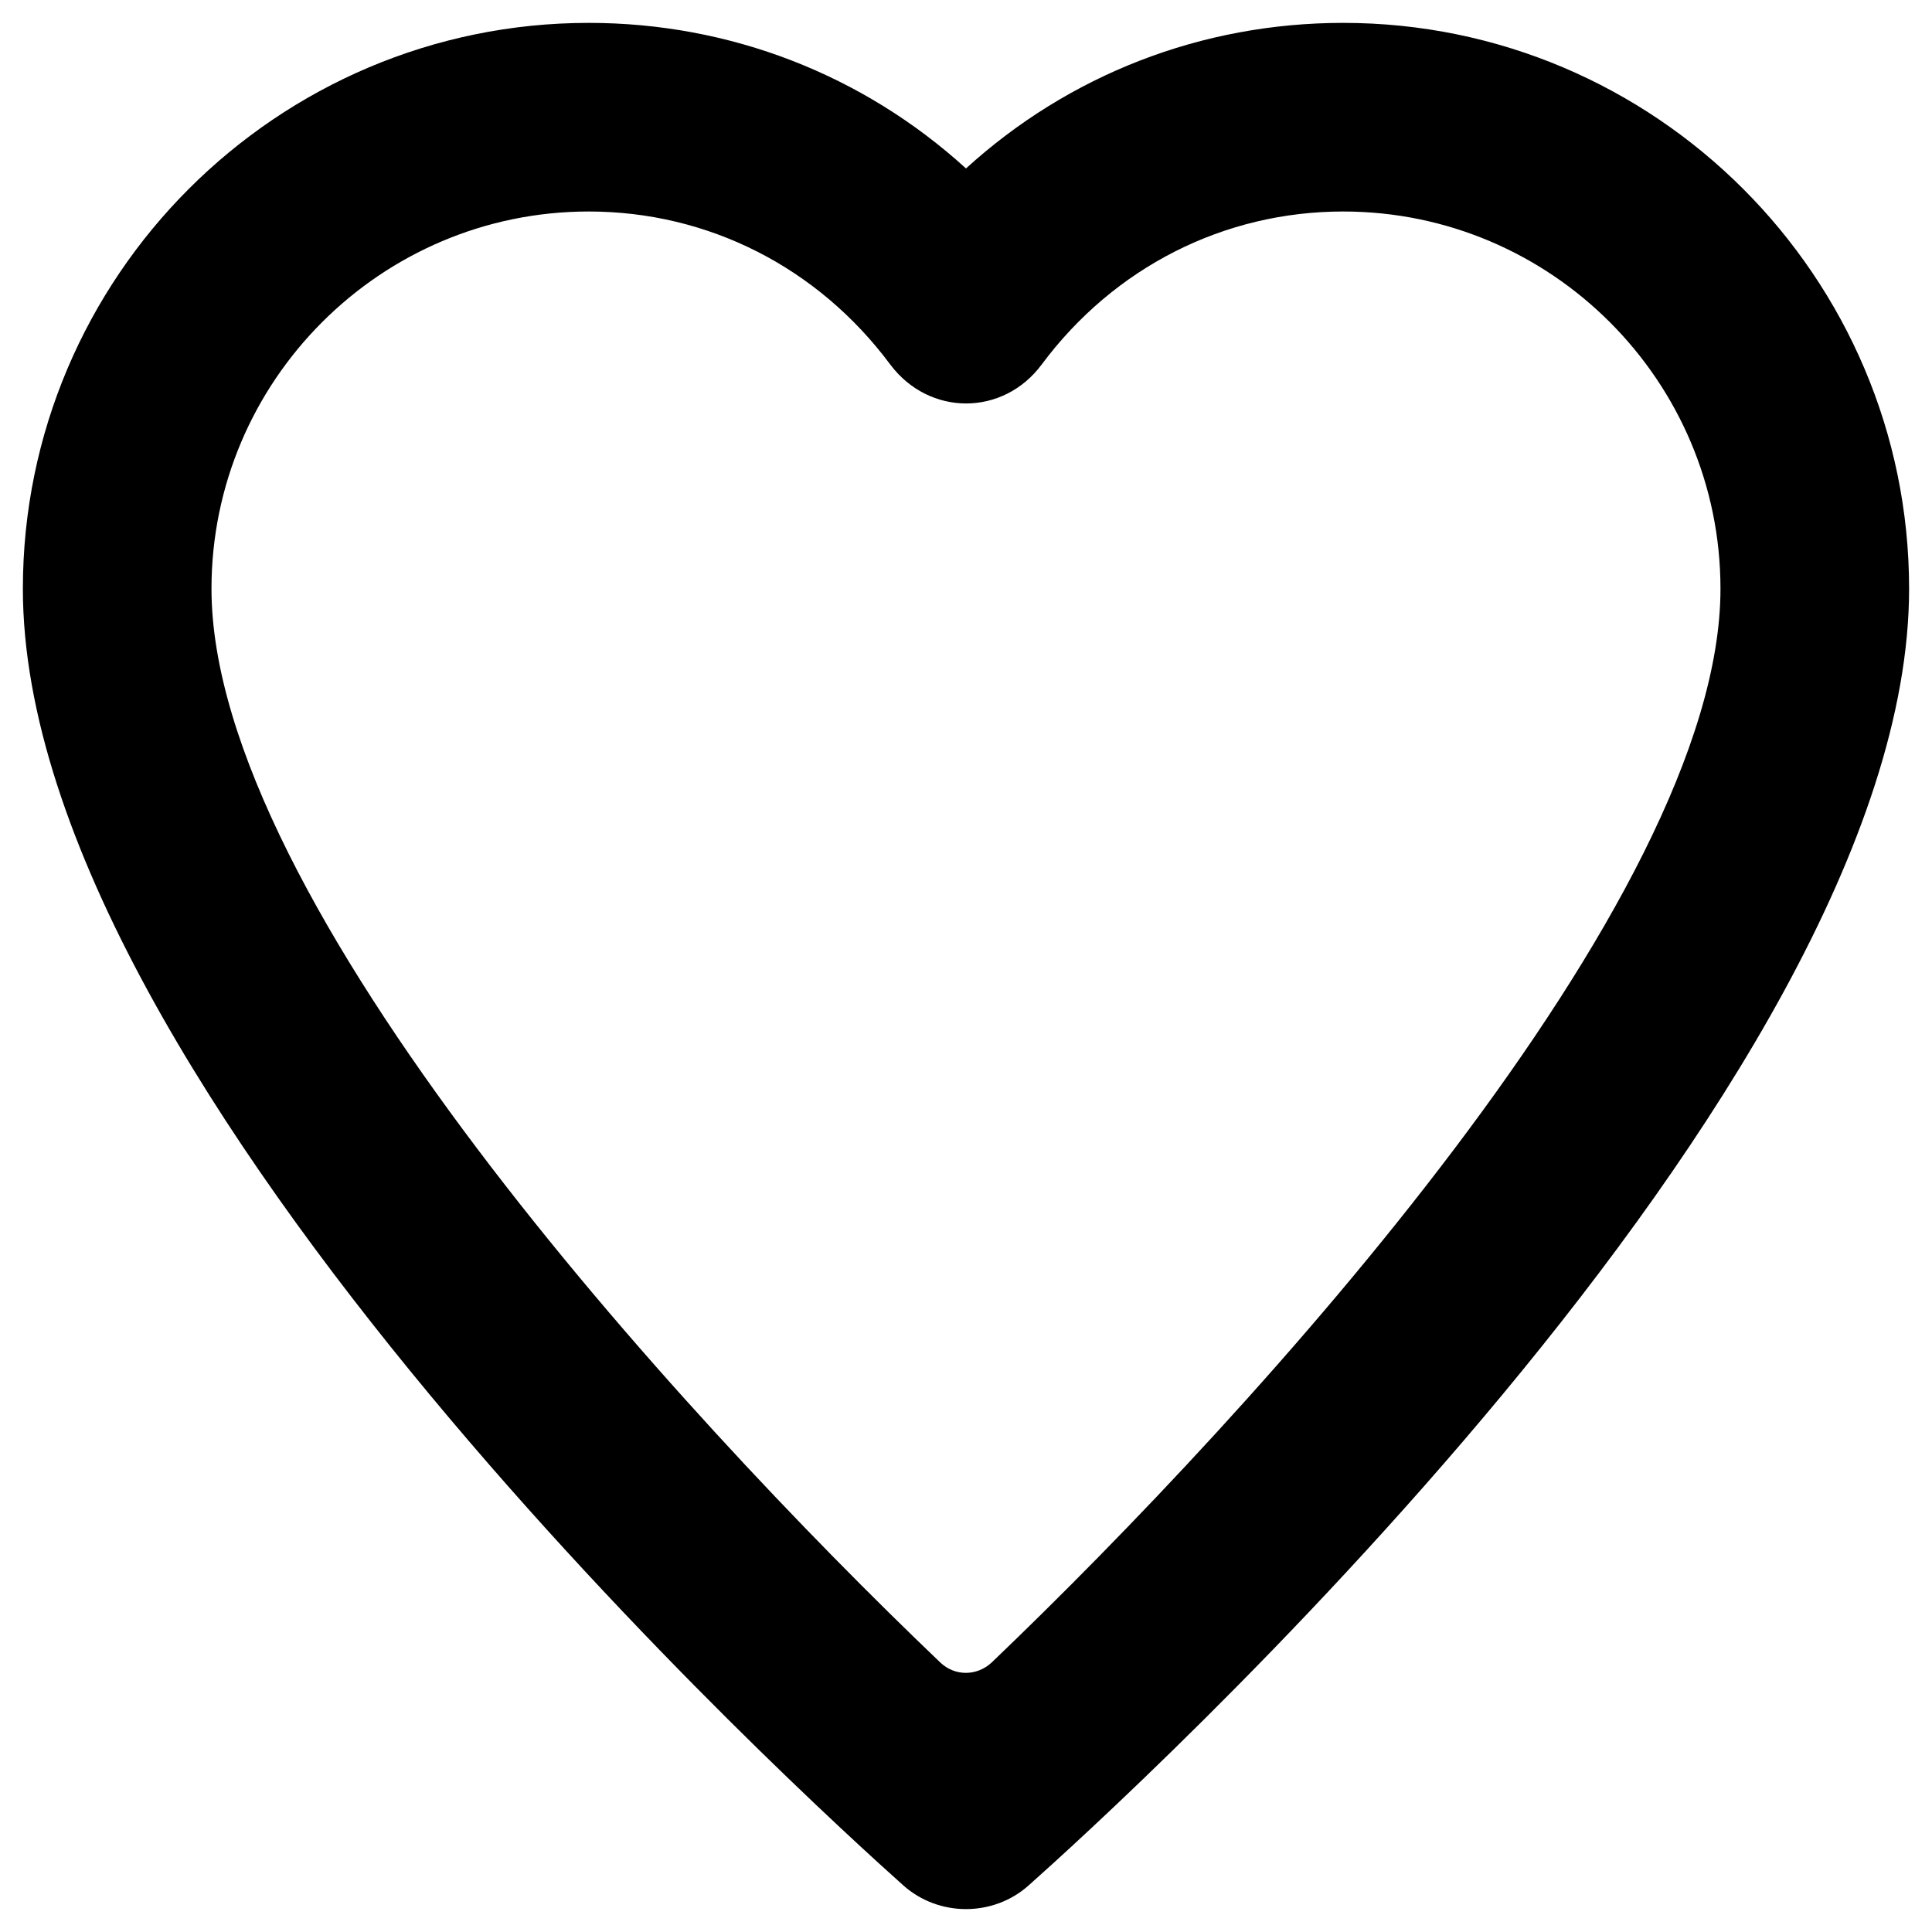
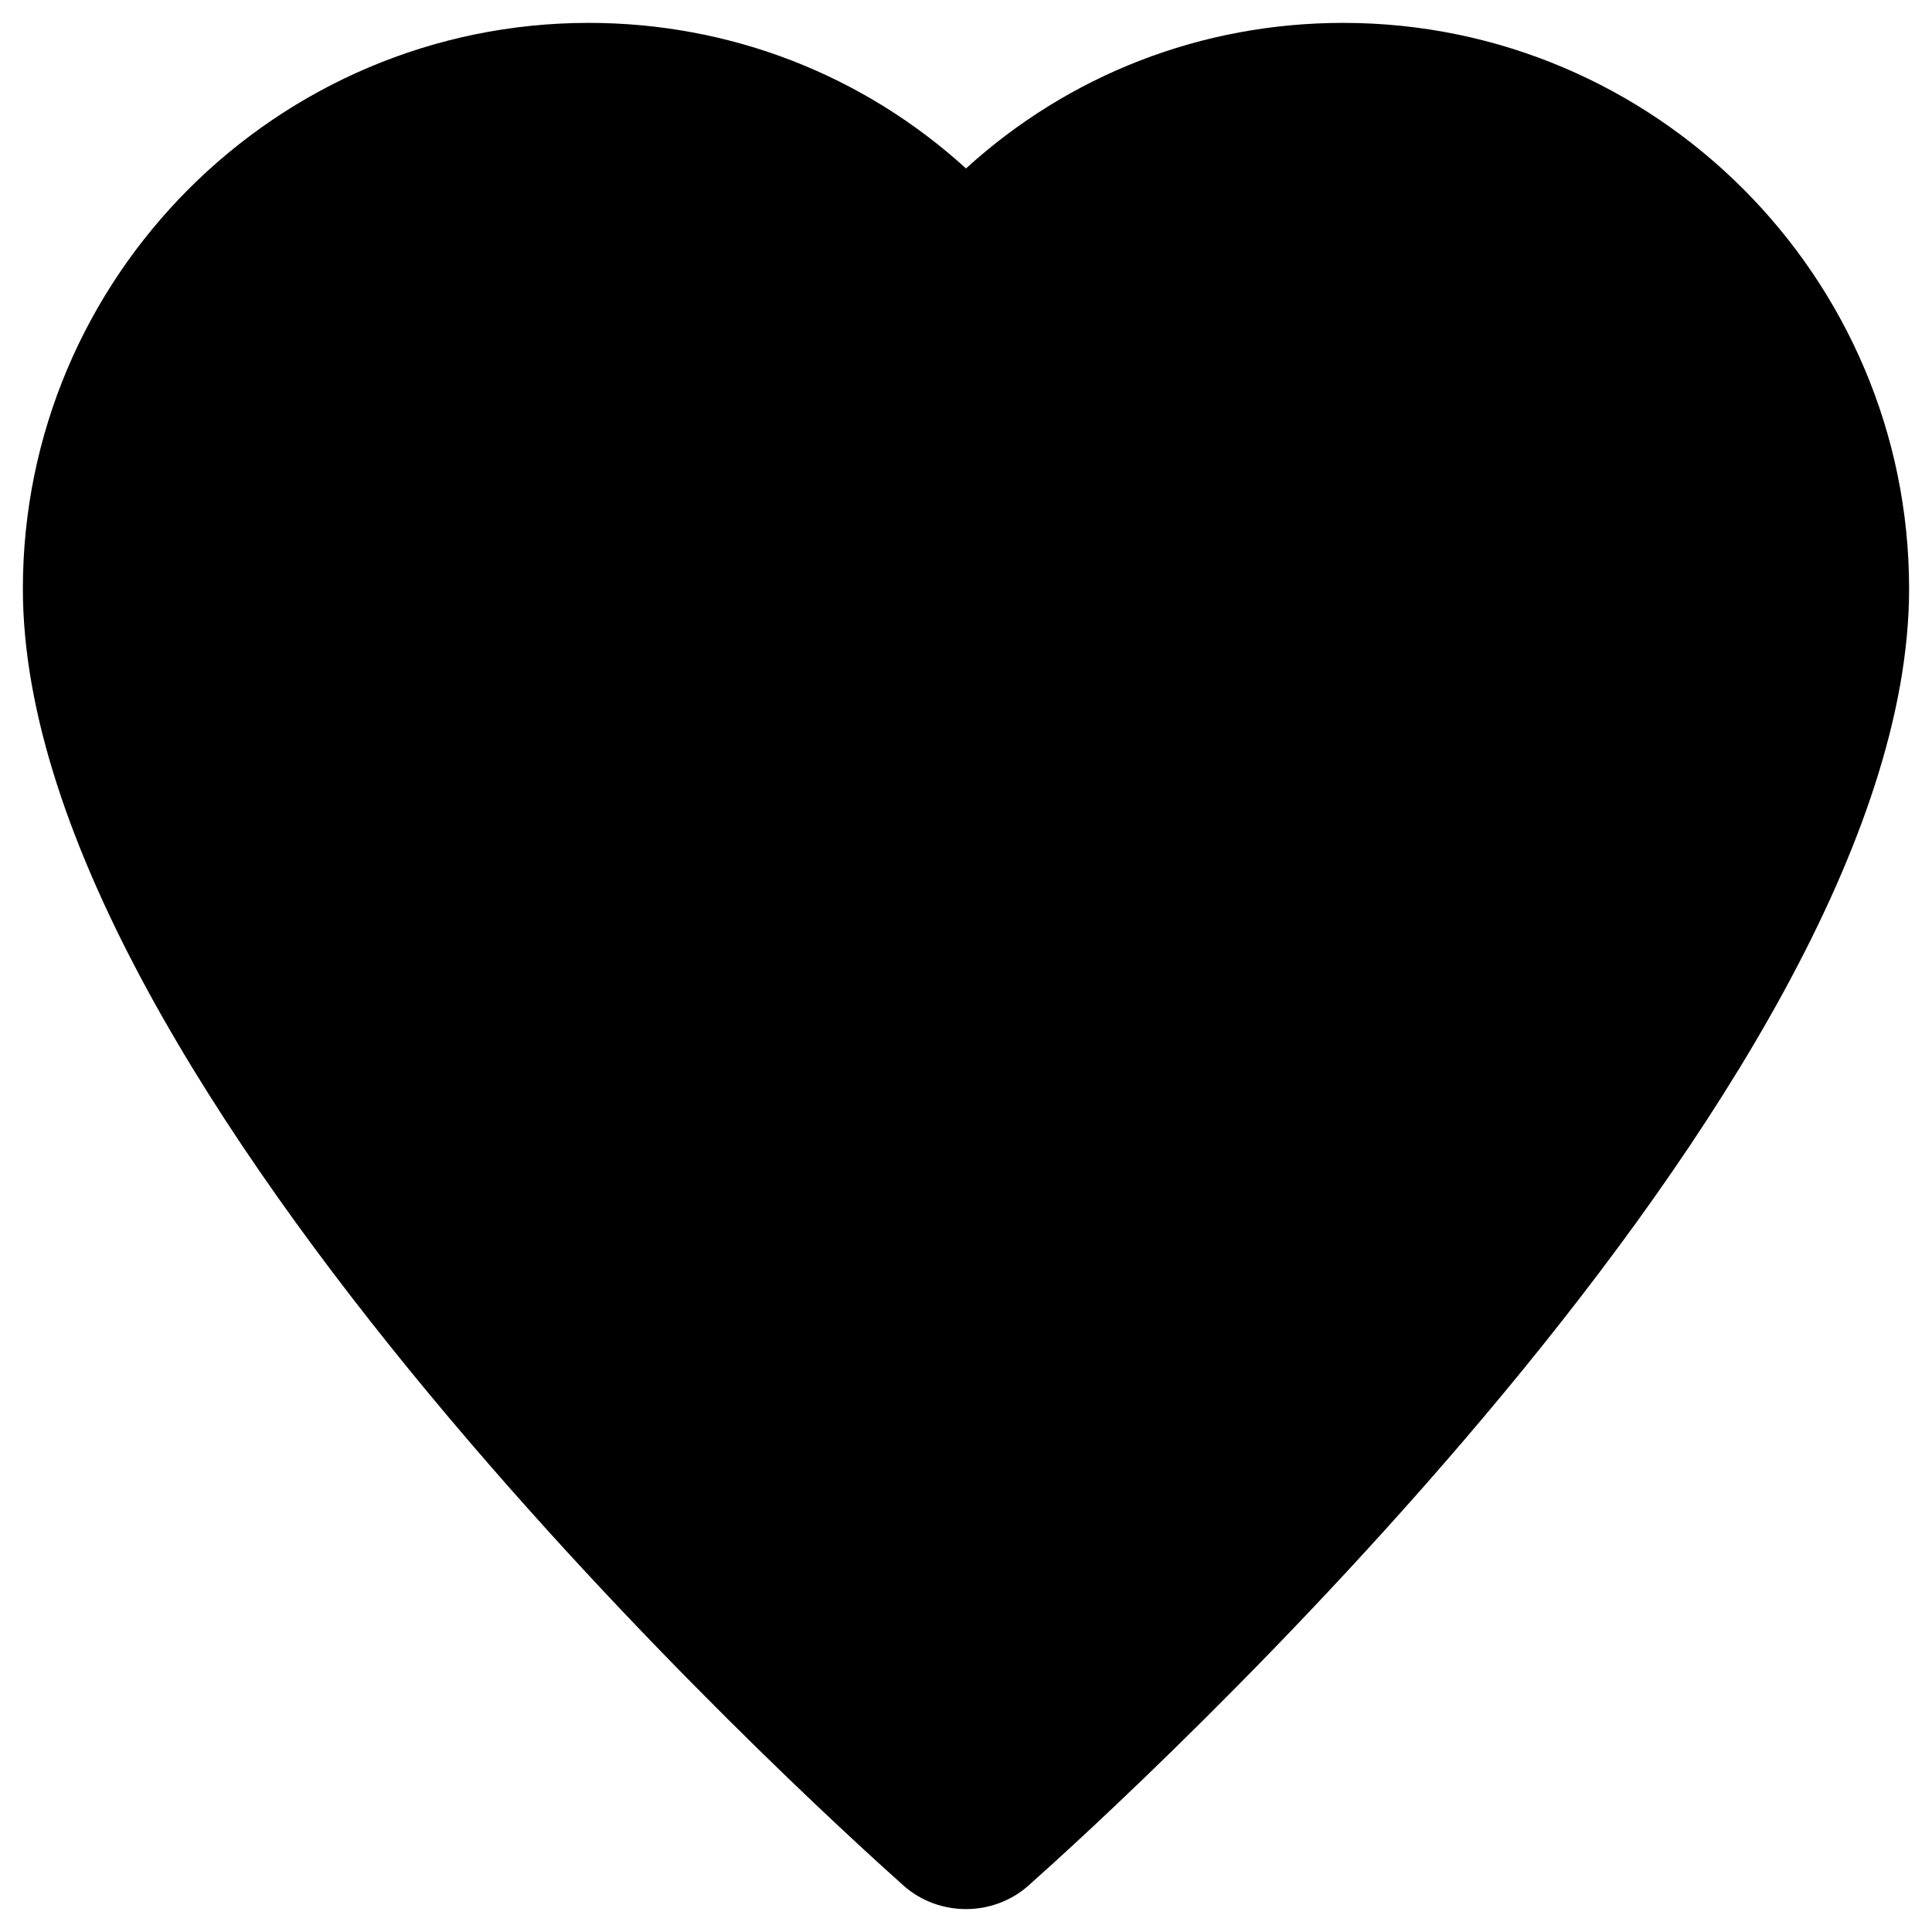
<svg xmlns="http://www.w3.org/2000/svg" fill="#000000" width="800px" height="800px" version="1.1" viewBox="144 144 512 512">
-   <path d="m400 649.93c-5.902 0-11.906-2.066-16.629-6.297-23.816-21.254-233.31-211.27-233.31-343.61 0-82.656 67.305-149.96 149.96-149.96 37.492 0 72.719 13.777 99.977 38.574 27.254-24.801 62.383-38.574 99.973-38.574 82.656 0 149.96 67.305 149.96 149.96 0 132.35-209.39 322.36-233.31 343.61-4.719 4.231-10.723 6.297-16.625 6.297zm-99.977-449.88c-55.105 0-99.977 44.871-99.977 99.977 0 82.852 123.39 217.96 193.16 284.57 3.836 3.641 9.645 3.641 13.578 0 69.766-66.715 193.16-201.82 193.16-284.57 0-55.105-44.871-99.977-99.977-99.977-31.586 0-60.715 14.762-79.902 40.539-10.234 13.777-29.816 13.777-40.148 0-19.18-25.781-48.309-40.539-79.895-40.539z" />
+   <path d="m400 649.93c-5.902 0-11.906-2.066-16.629-6.297-23.816-21.254-233.31-211.27-233.31-343.61 0-82.656 67.305-149.96 149.96-149.96 37.492 0 72.719 13.777 99.977 38.574 27.254-24.801 62.383-38.574 99.973-38.574 82.656 0 149.96 67.305 149.96 149.96 0 132.35-209.39 322.36-233.31 343.61-4.719 4.231-10.723 6.297-16.625 6.297zm-99.977-449.88z" />
</svg>